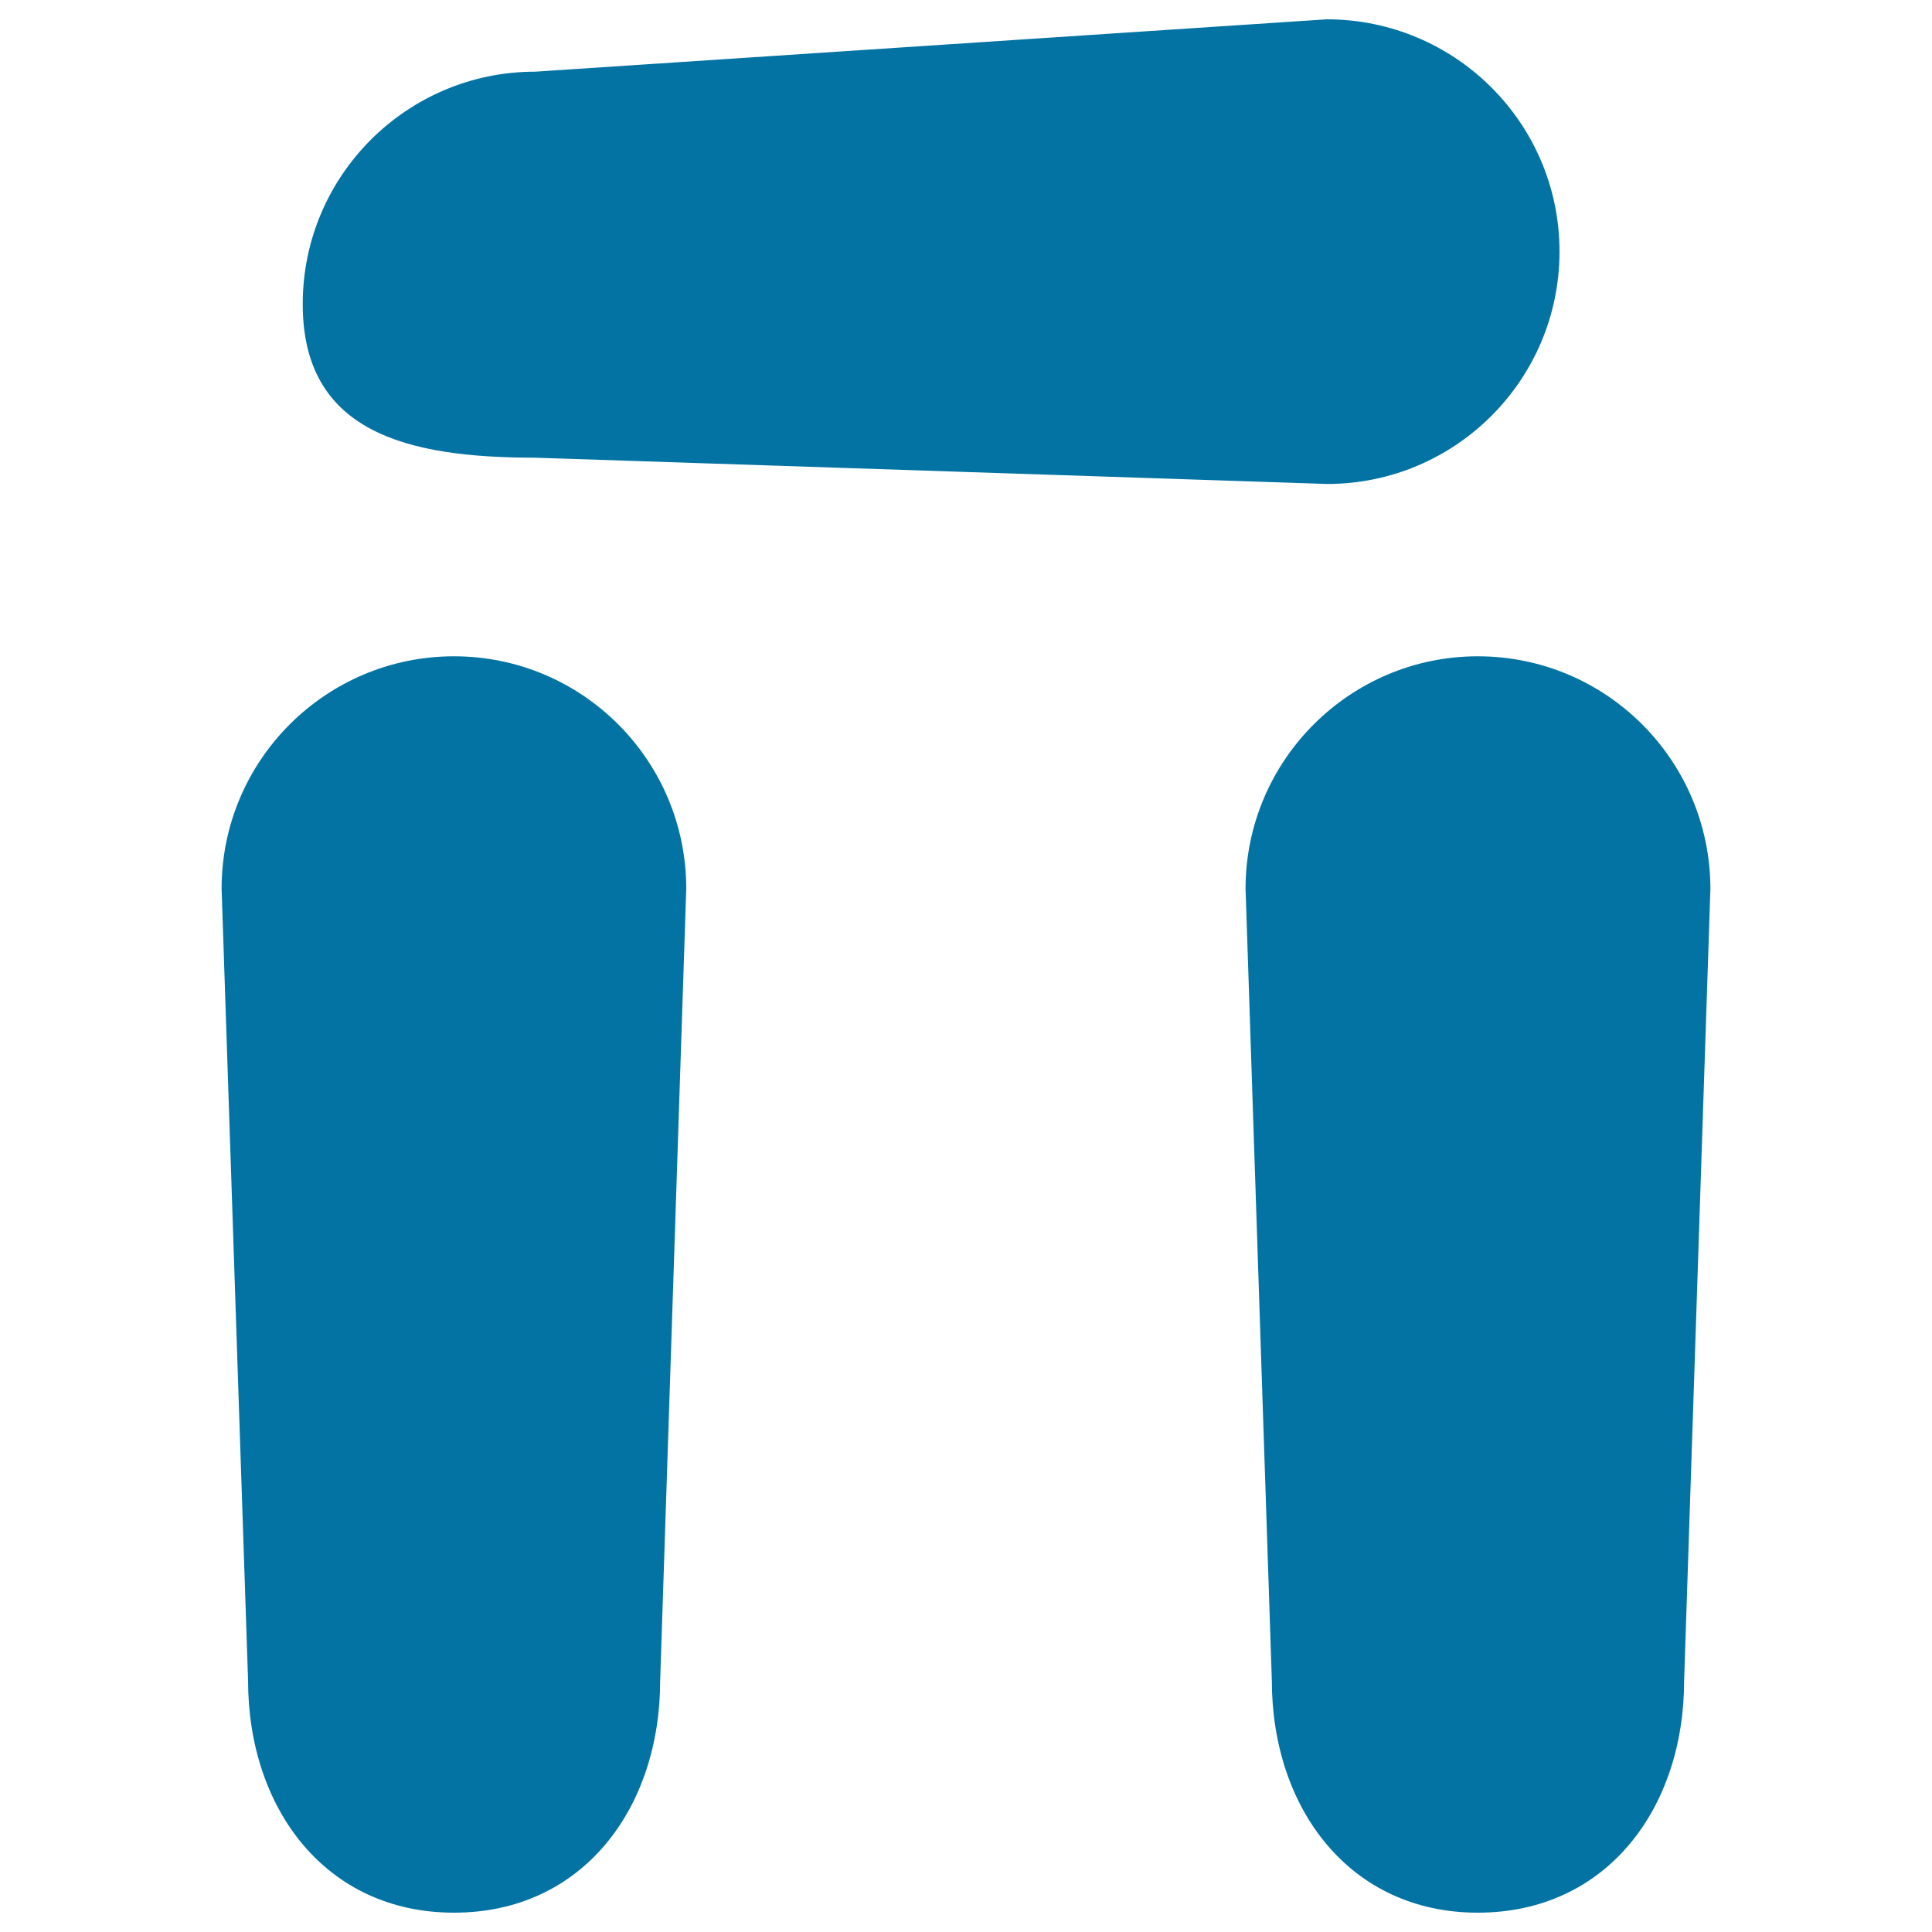
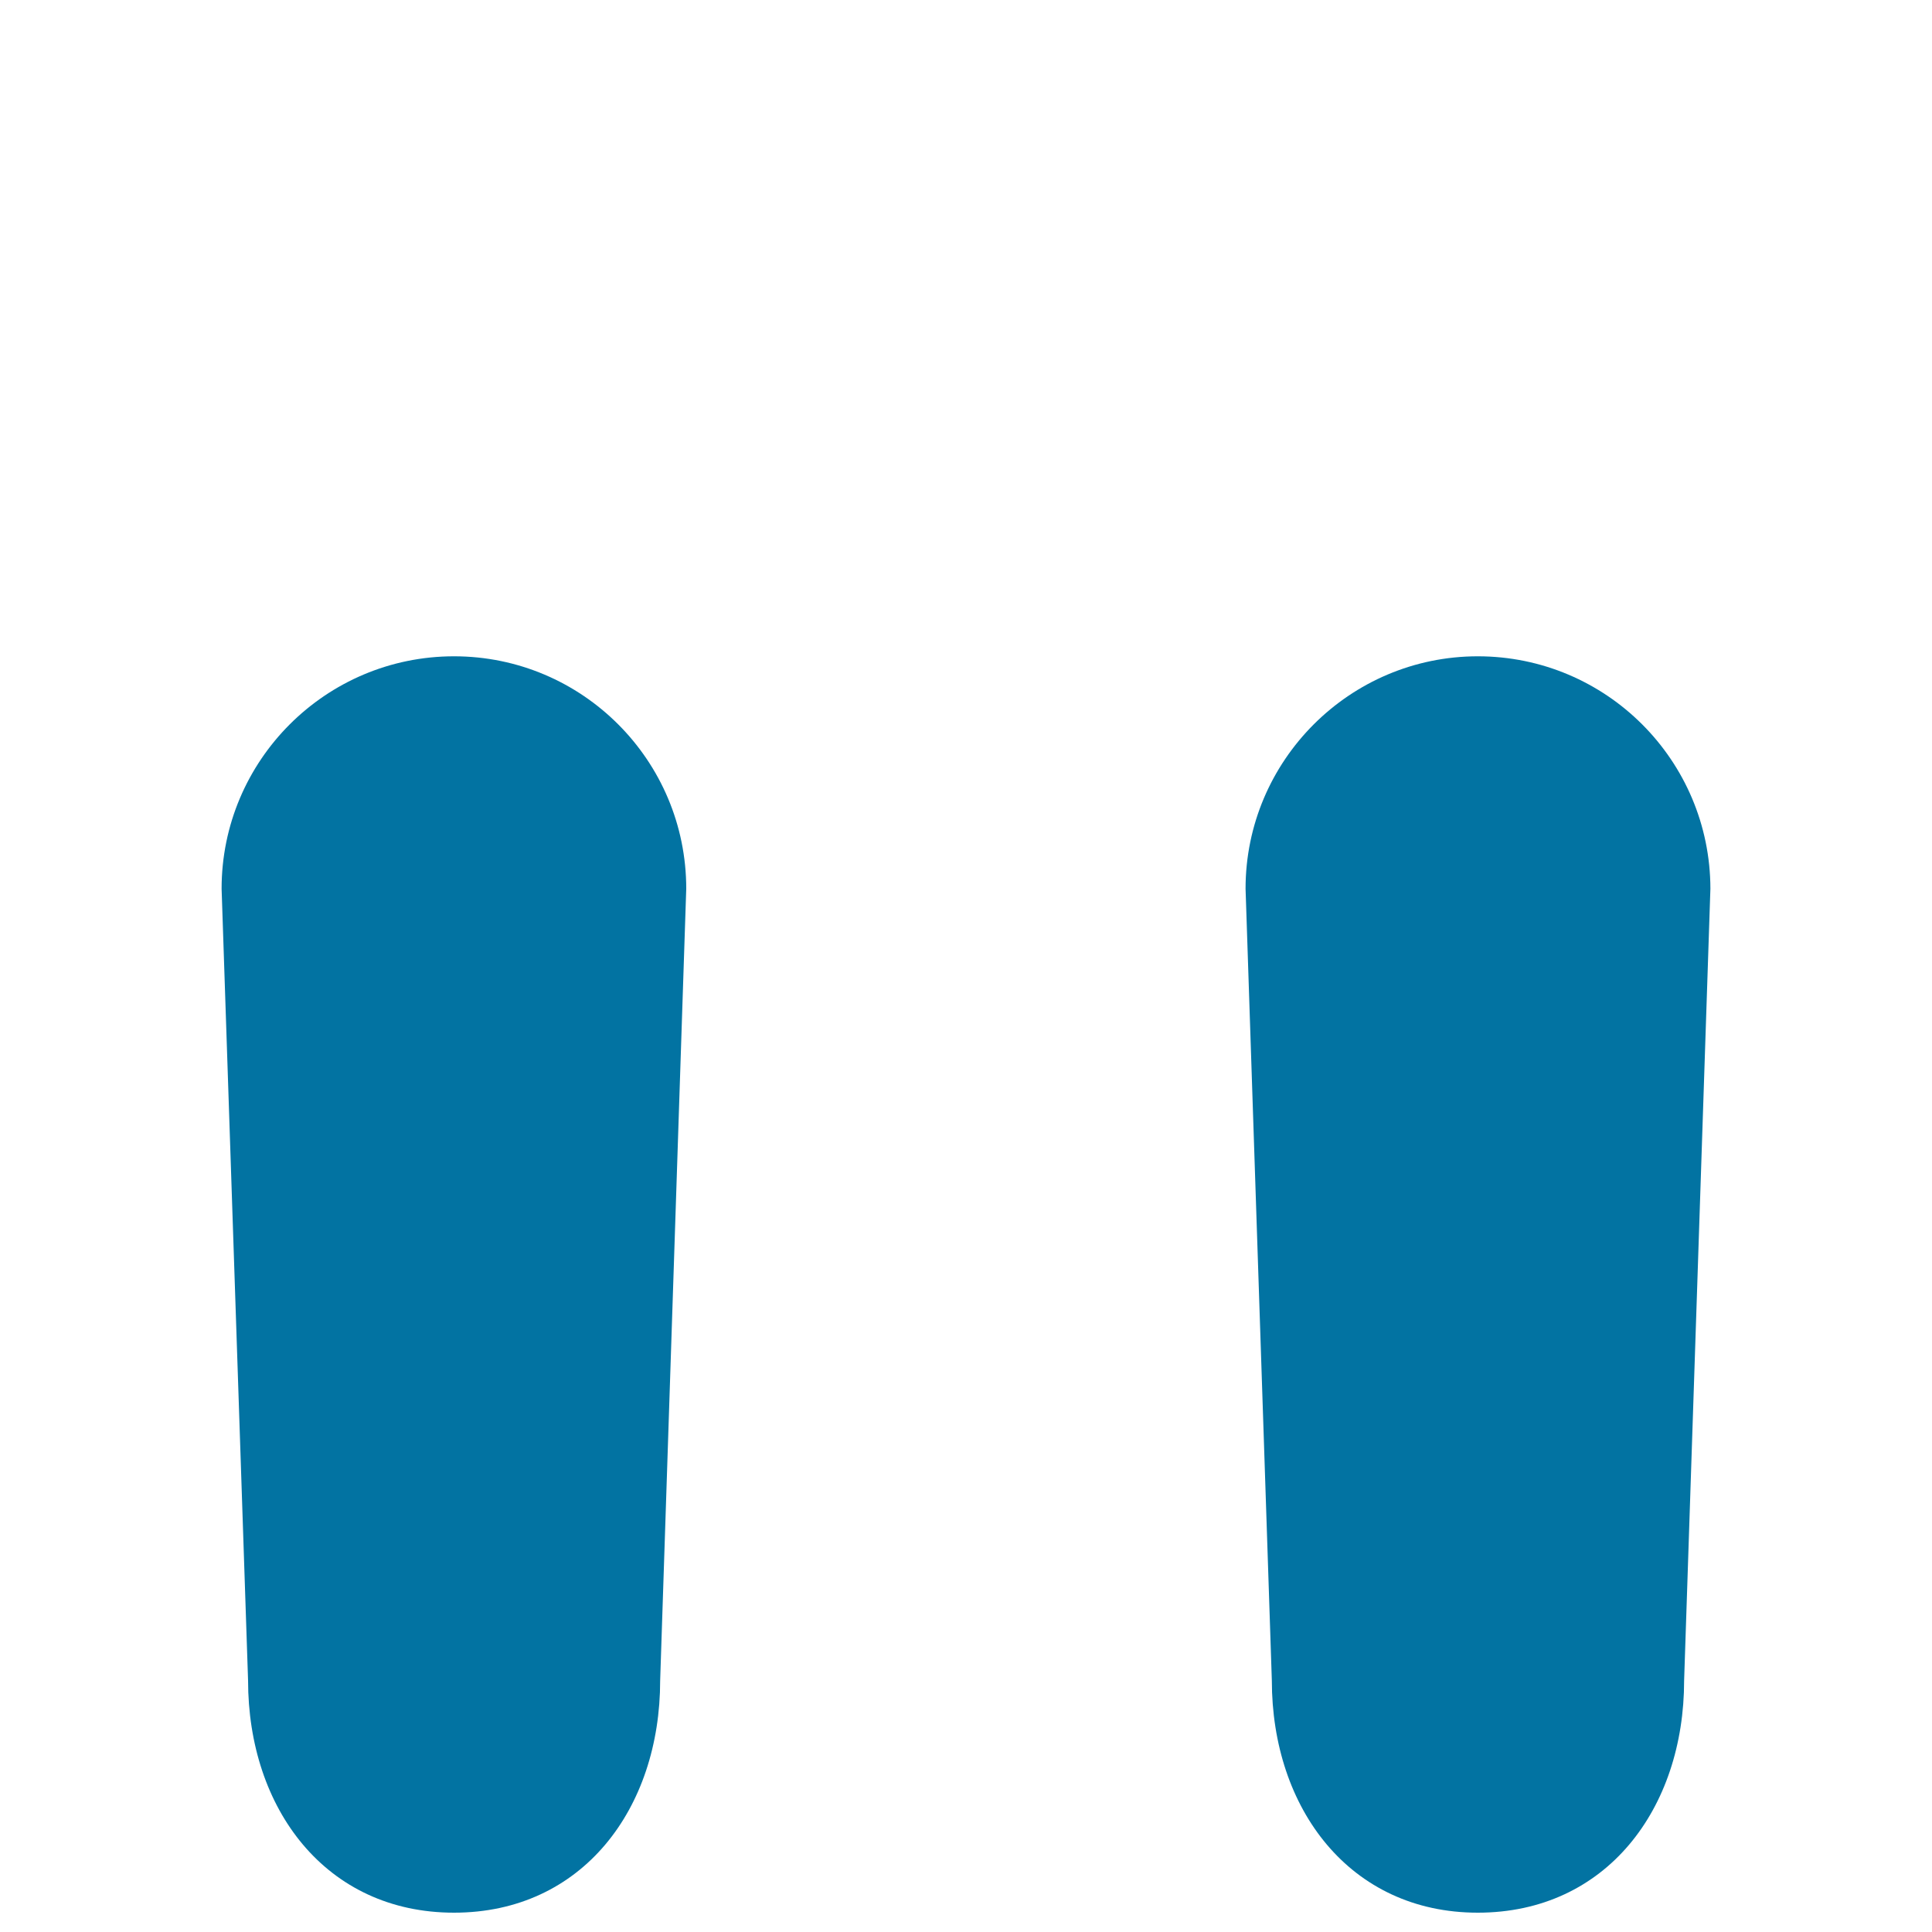
<svg xmlns="http://www.w3.org/2000/svg" viewBox="0 0 1000 1000" style="fill:#0273a2">
  <title>Monuments Icon SVG icon</title>
  <g>
    <g>
      <path d="M764.9,339.7c-66.2,0-120.2,53.9-120.2,120.3l13.6,409.8c0,66.3,40.4,120.2,106.6,120.2c66.5,0,106.8-53.8,106.8-120.2L885.3,460C885.2,393.6,831.4,339.7,764.9,339.7z" />
      <path d="M235,339.7c-66.4,0-120.3,53.9-120.3,120.3l13.7,409.8c0,66.3,40.2,120.2,106.6,120.2c66.4,0,106.7-53.8,106.7-120.2L355.2,460C355.2,393.6,301.4,339.7,235,339.7z" />
-       <path d="M277,236.9l409.9,13.6c66.4,0,120.3-53.9,120.3-120.3S753.2,10,686.7,10L277,37.1c-66.4,0-120.3,53.9-120.3,120.2C156.6,223.7,210.5,236.9,277,236.9z" />
    </g>
  </g>
</svg>